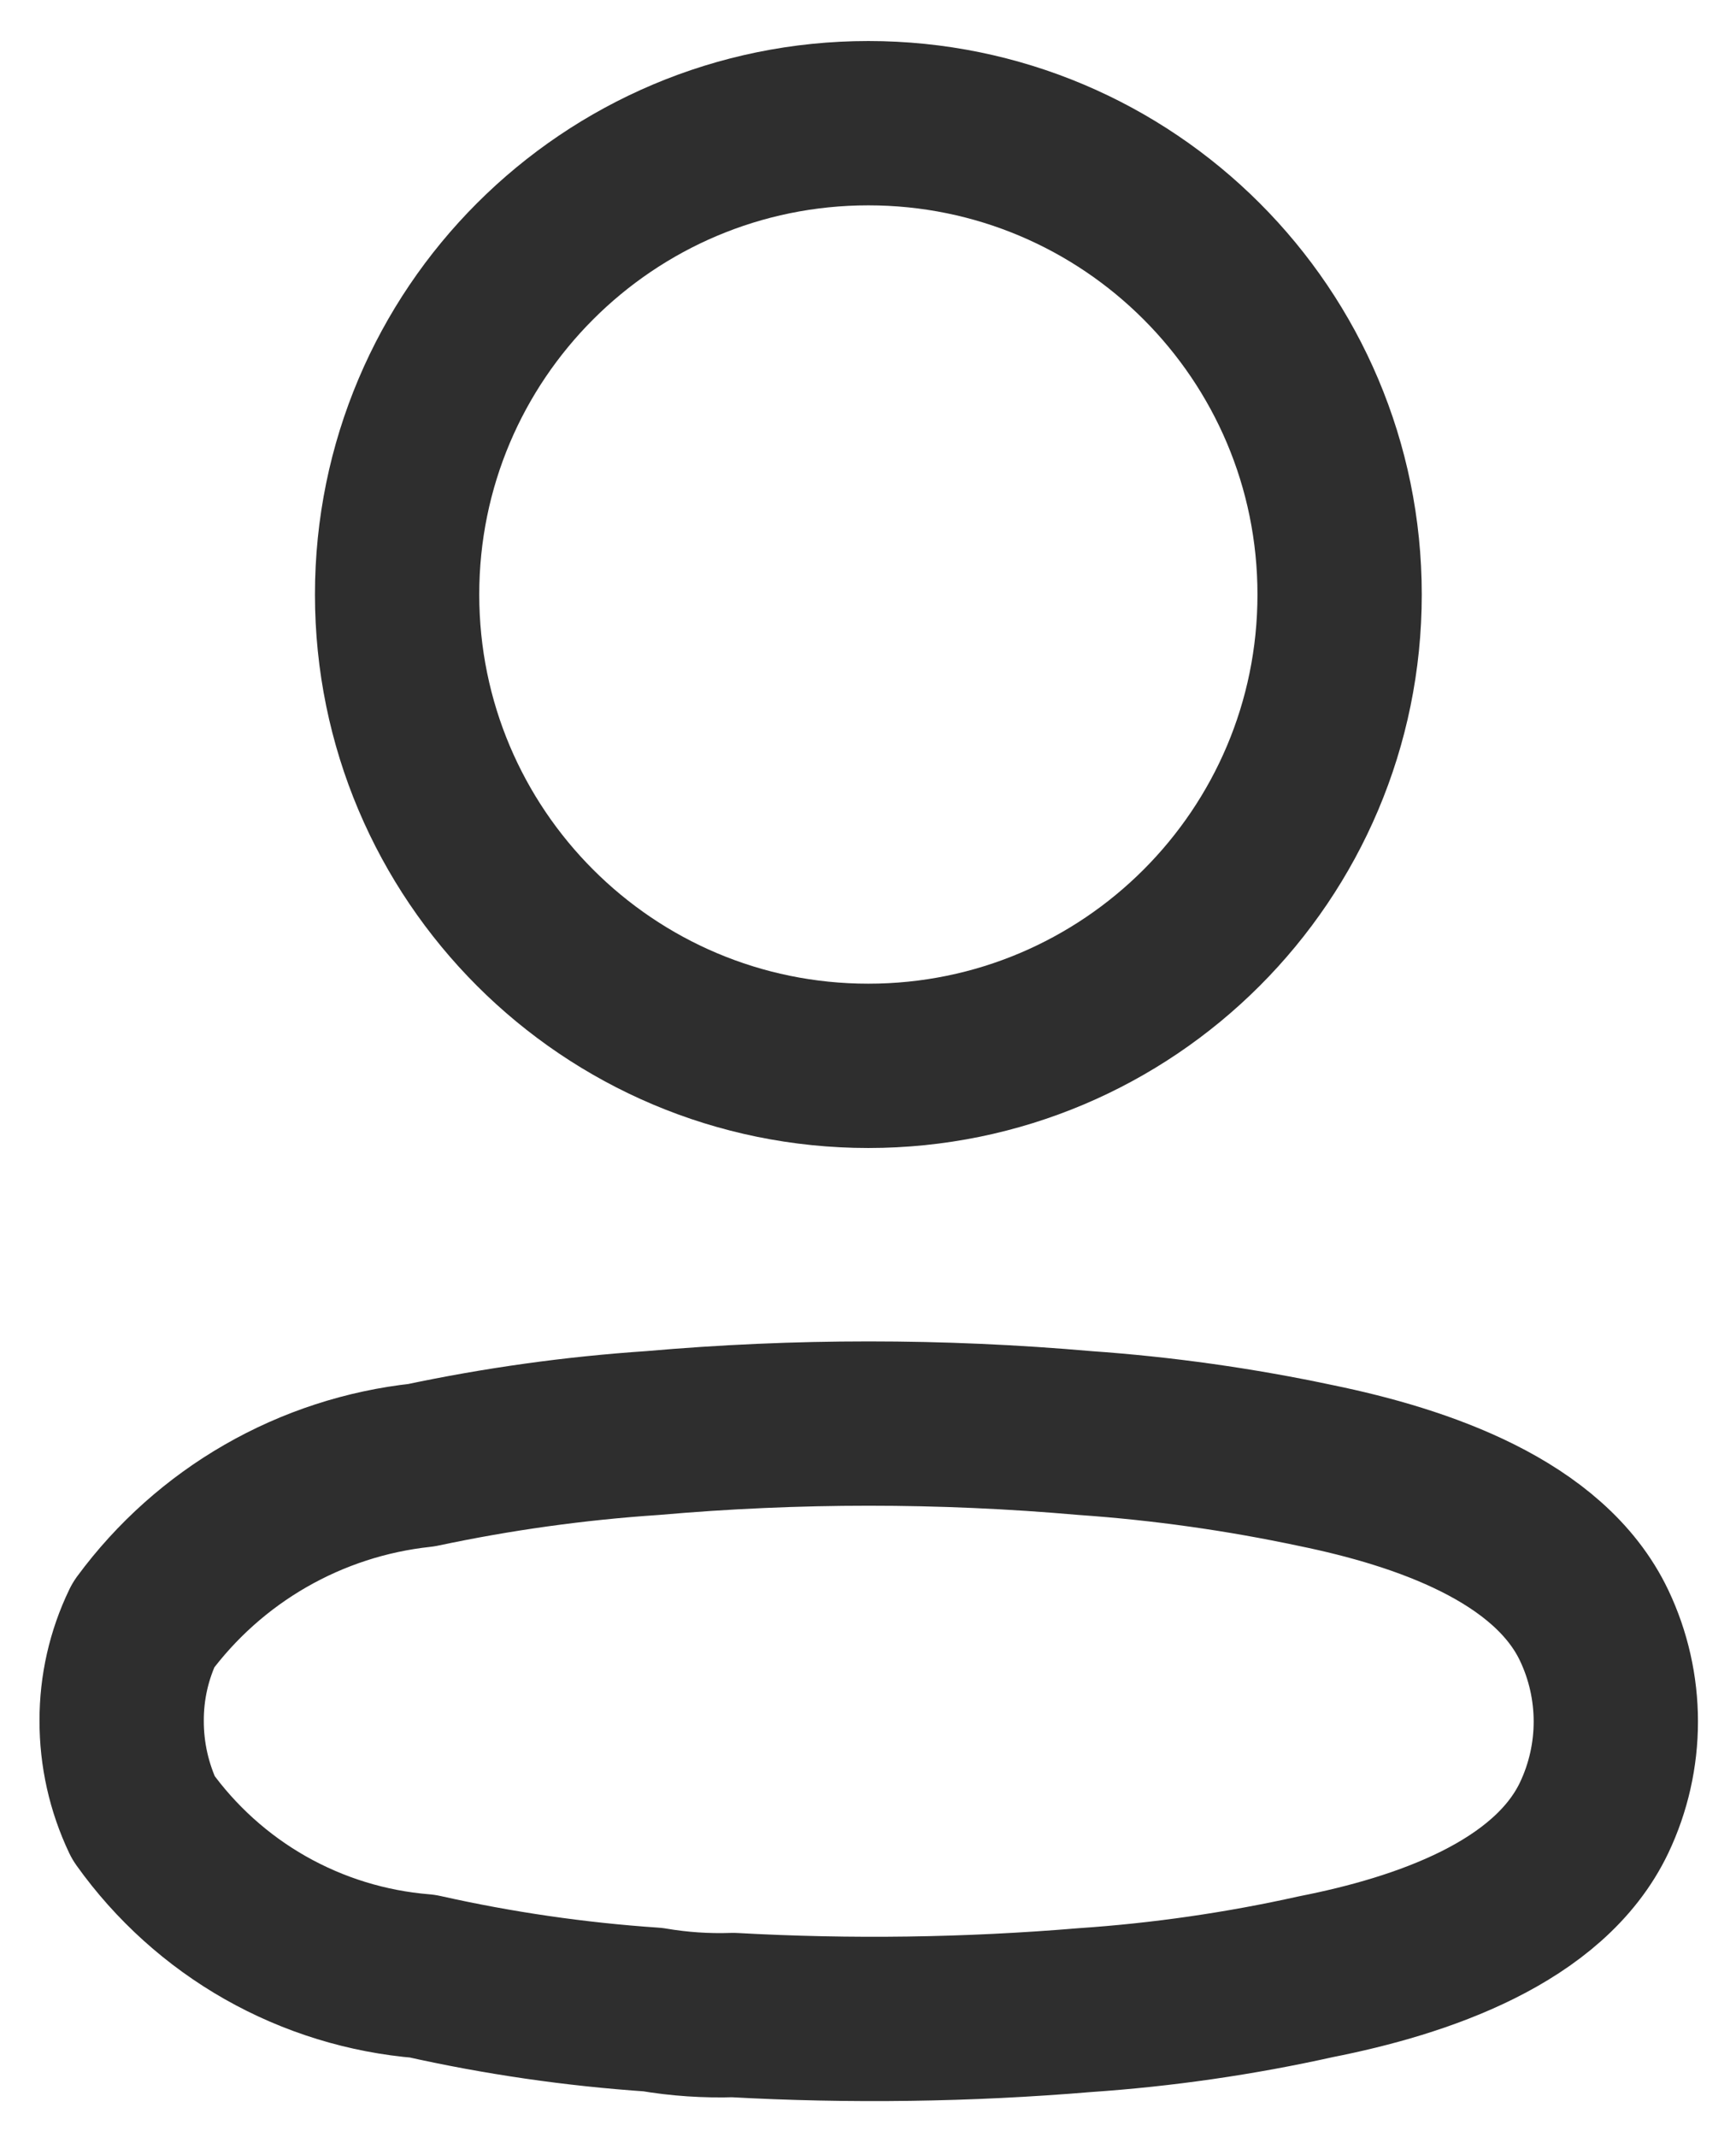
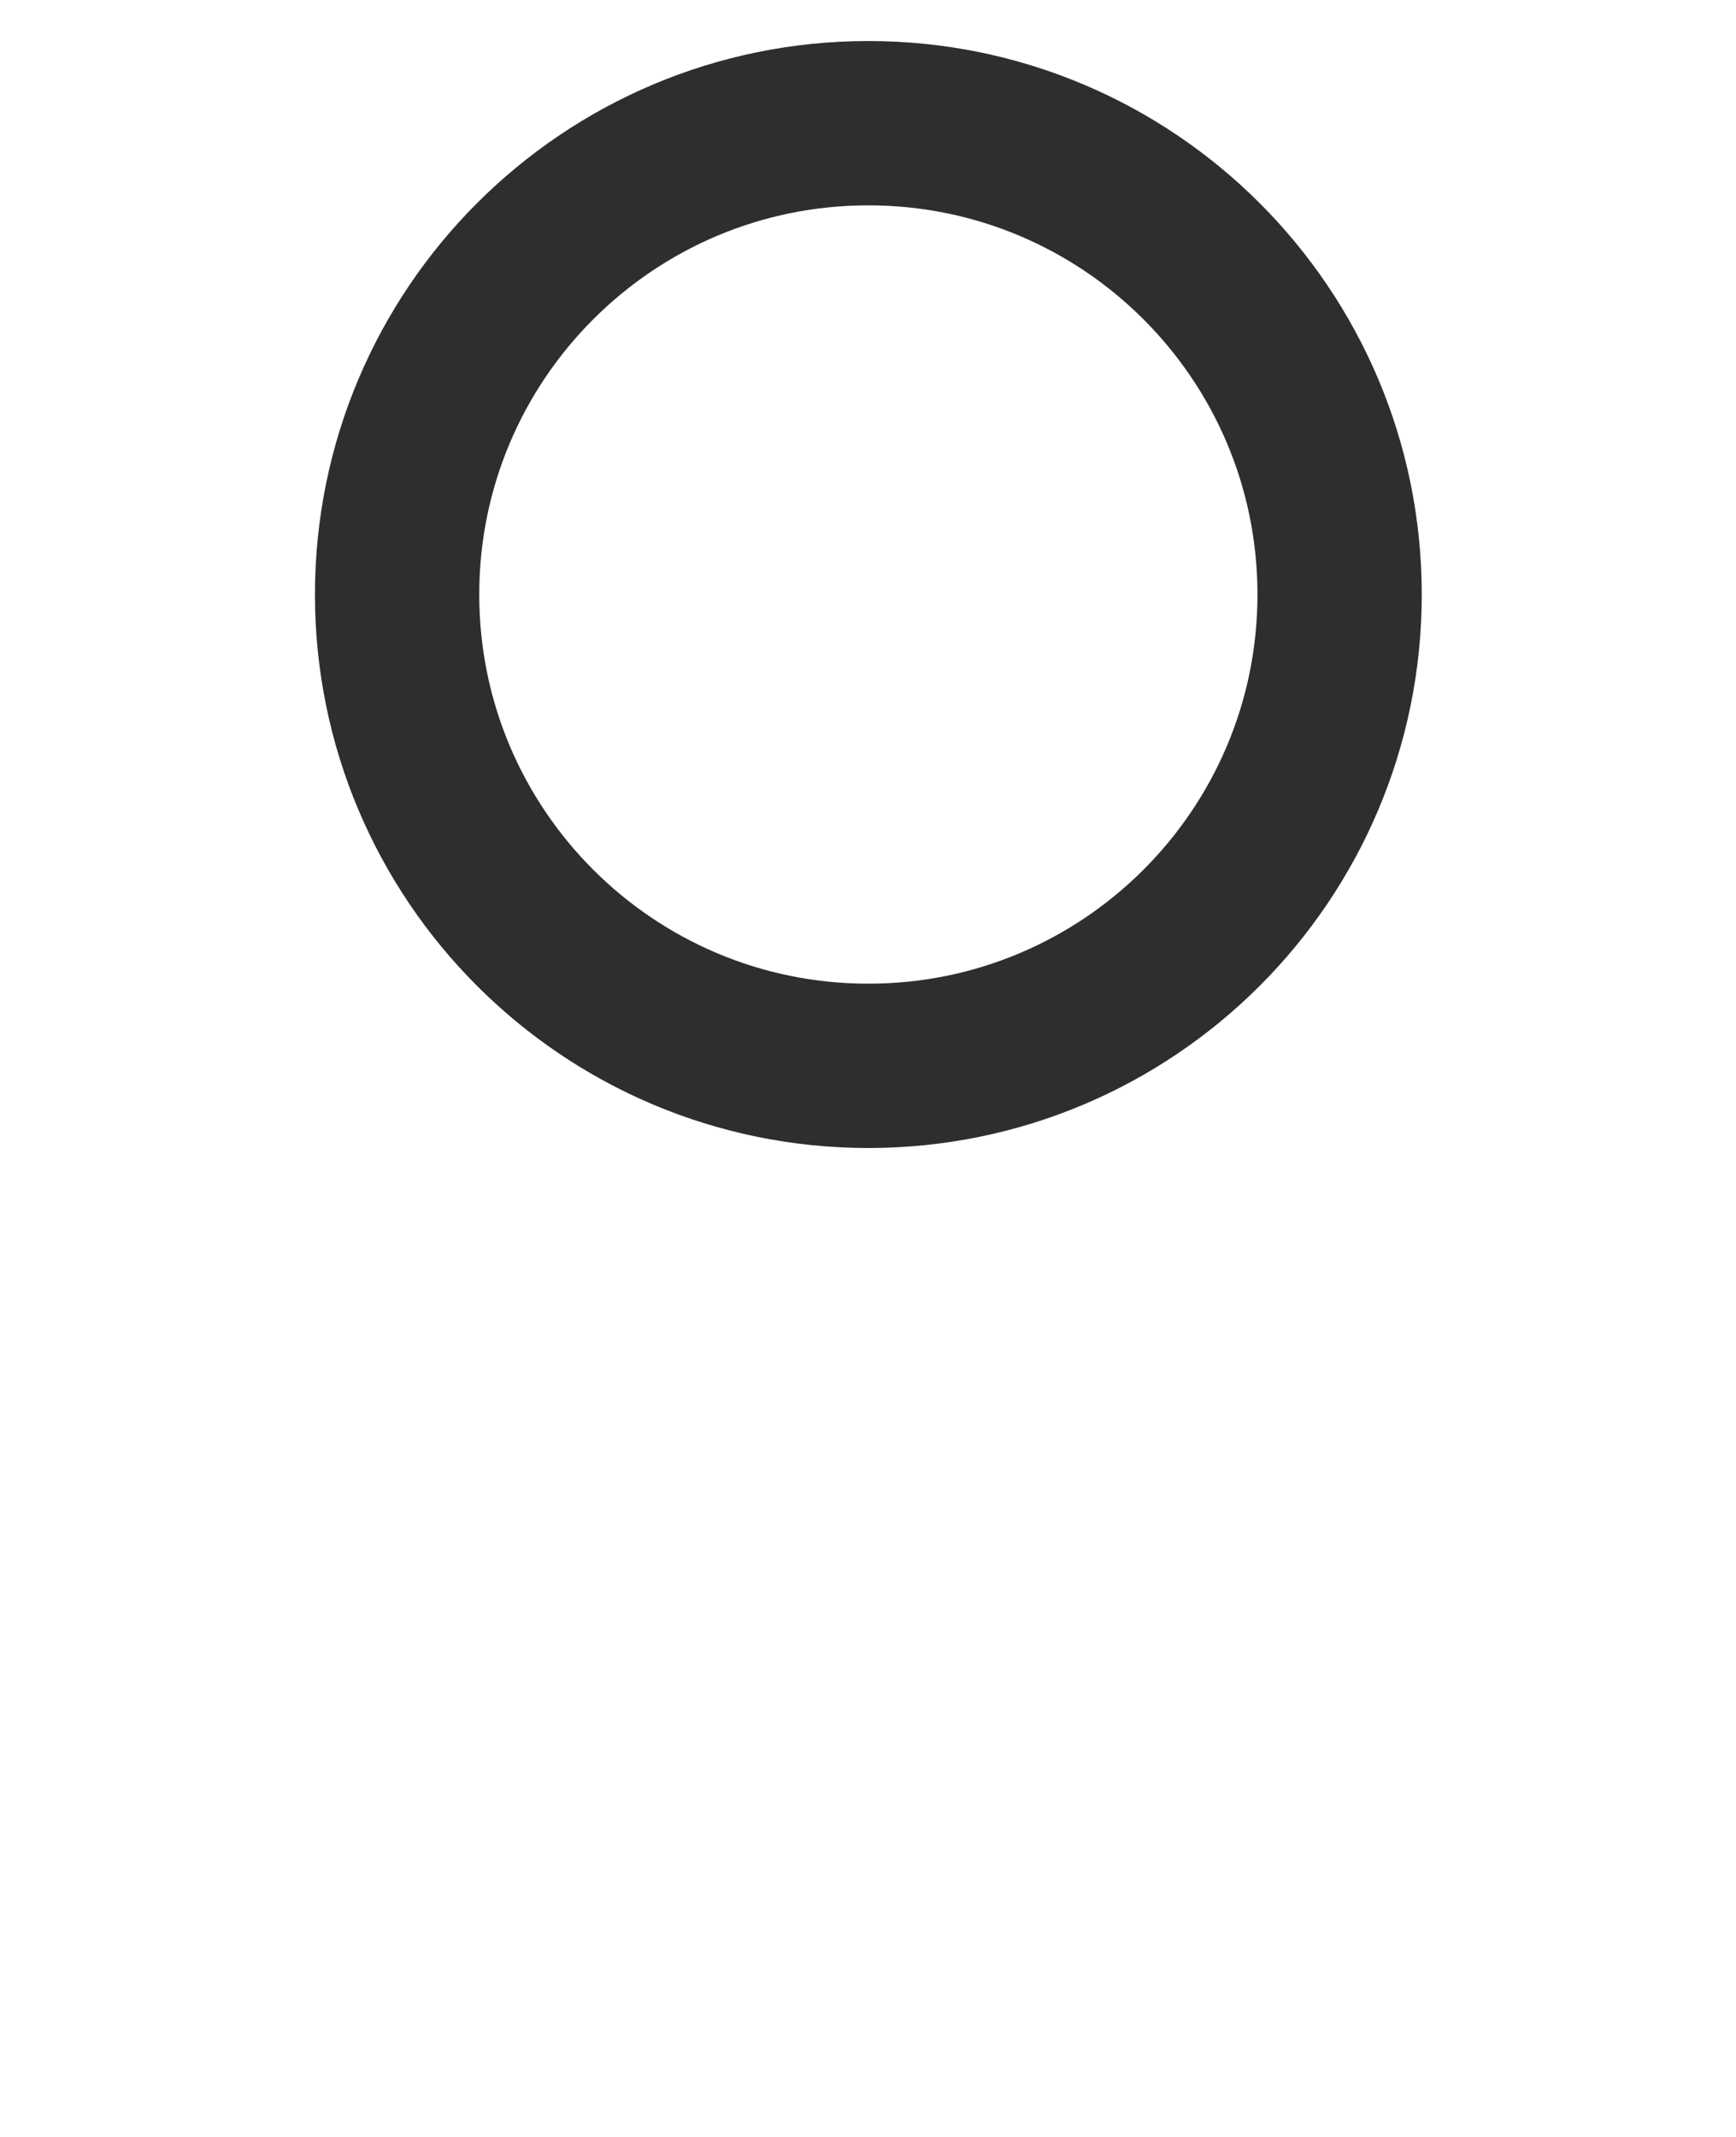
<svg xmlns="http://www.w3.org/2000/svg" width="39" height="48" viewBox="0 0 39 48" fill="none">
  <path d="M19.508 23.941C25.355 23.941 30.095 19.201 30.095 13.354C30.095 7.507 25.355 2.767 19.508 2.767C13.661 2.767 8.921 7.507 8.921 13.354C8.921 19.201 13.661 23.941 19.508 23.941Z" stroke="#2E2E2E" stroke-width="3.691" stroke-linecap="round" stroke-linejoin="round" />
-   <path d="M2.733 38.65C2.731 37.906 2.897 37.171 3.221 36.501C3.957 35.503 4.892 34.668 5.967 34.05C7.042 33.432 8.234 33.044 9.467 32.911C11.178 32.548 12.913 32.306 14.659 32.189C17.892 31.905 21.143 31.905 24.375 32.189C26.121 32.311 27.855 32.556 29.567 32.92C31.94 33.407 34.8 34.38 35.813 36.51C36.134 37.185 36.3 37.923 36.3 38.67C36.3 39.417 36.134 40.155 35.813 40.83C34.798 42.96 31.94 43.933 29.567 44.4C27.858 44.781 26.122 45.032 24.375 45.151C21.746 45.371 19.105 45.408 16.471 45.262C15.867 45.282 15.262 45.242 14.665 45.14C12.925 45.022 11.196 44.771 9.494 44.389C8.252 44.288 7.048 43.917 5.964 43.303C4.881 42.688 3.945 41.844 3.221 40.83C2.898 40.149 2.731 39.404 2.733 38.65Z" stroke="#2E2E2E" stroke-width="3.691" stroke-linecap="round" stroke-linejoin="round" />
</svg>